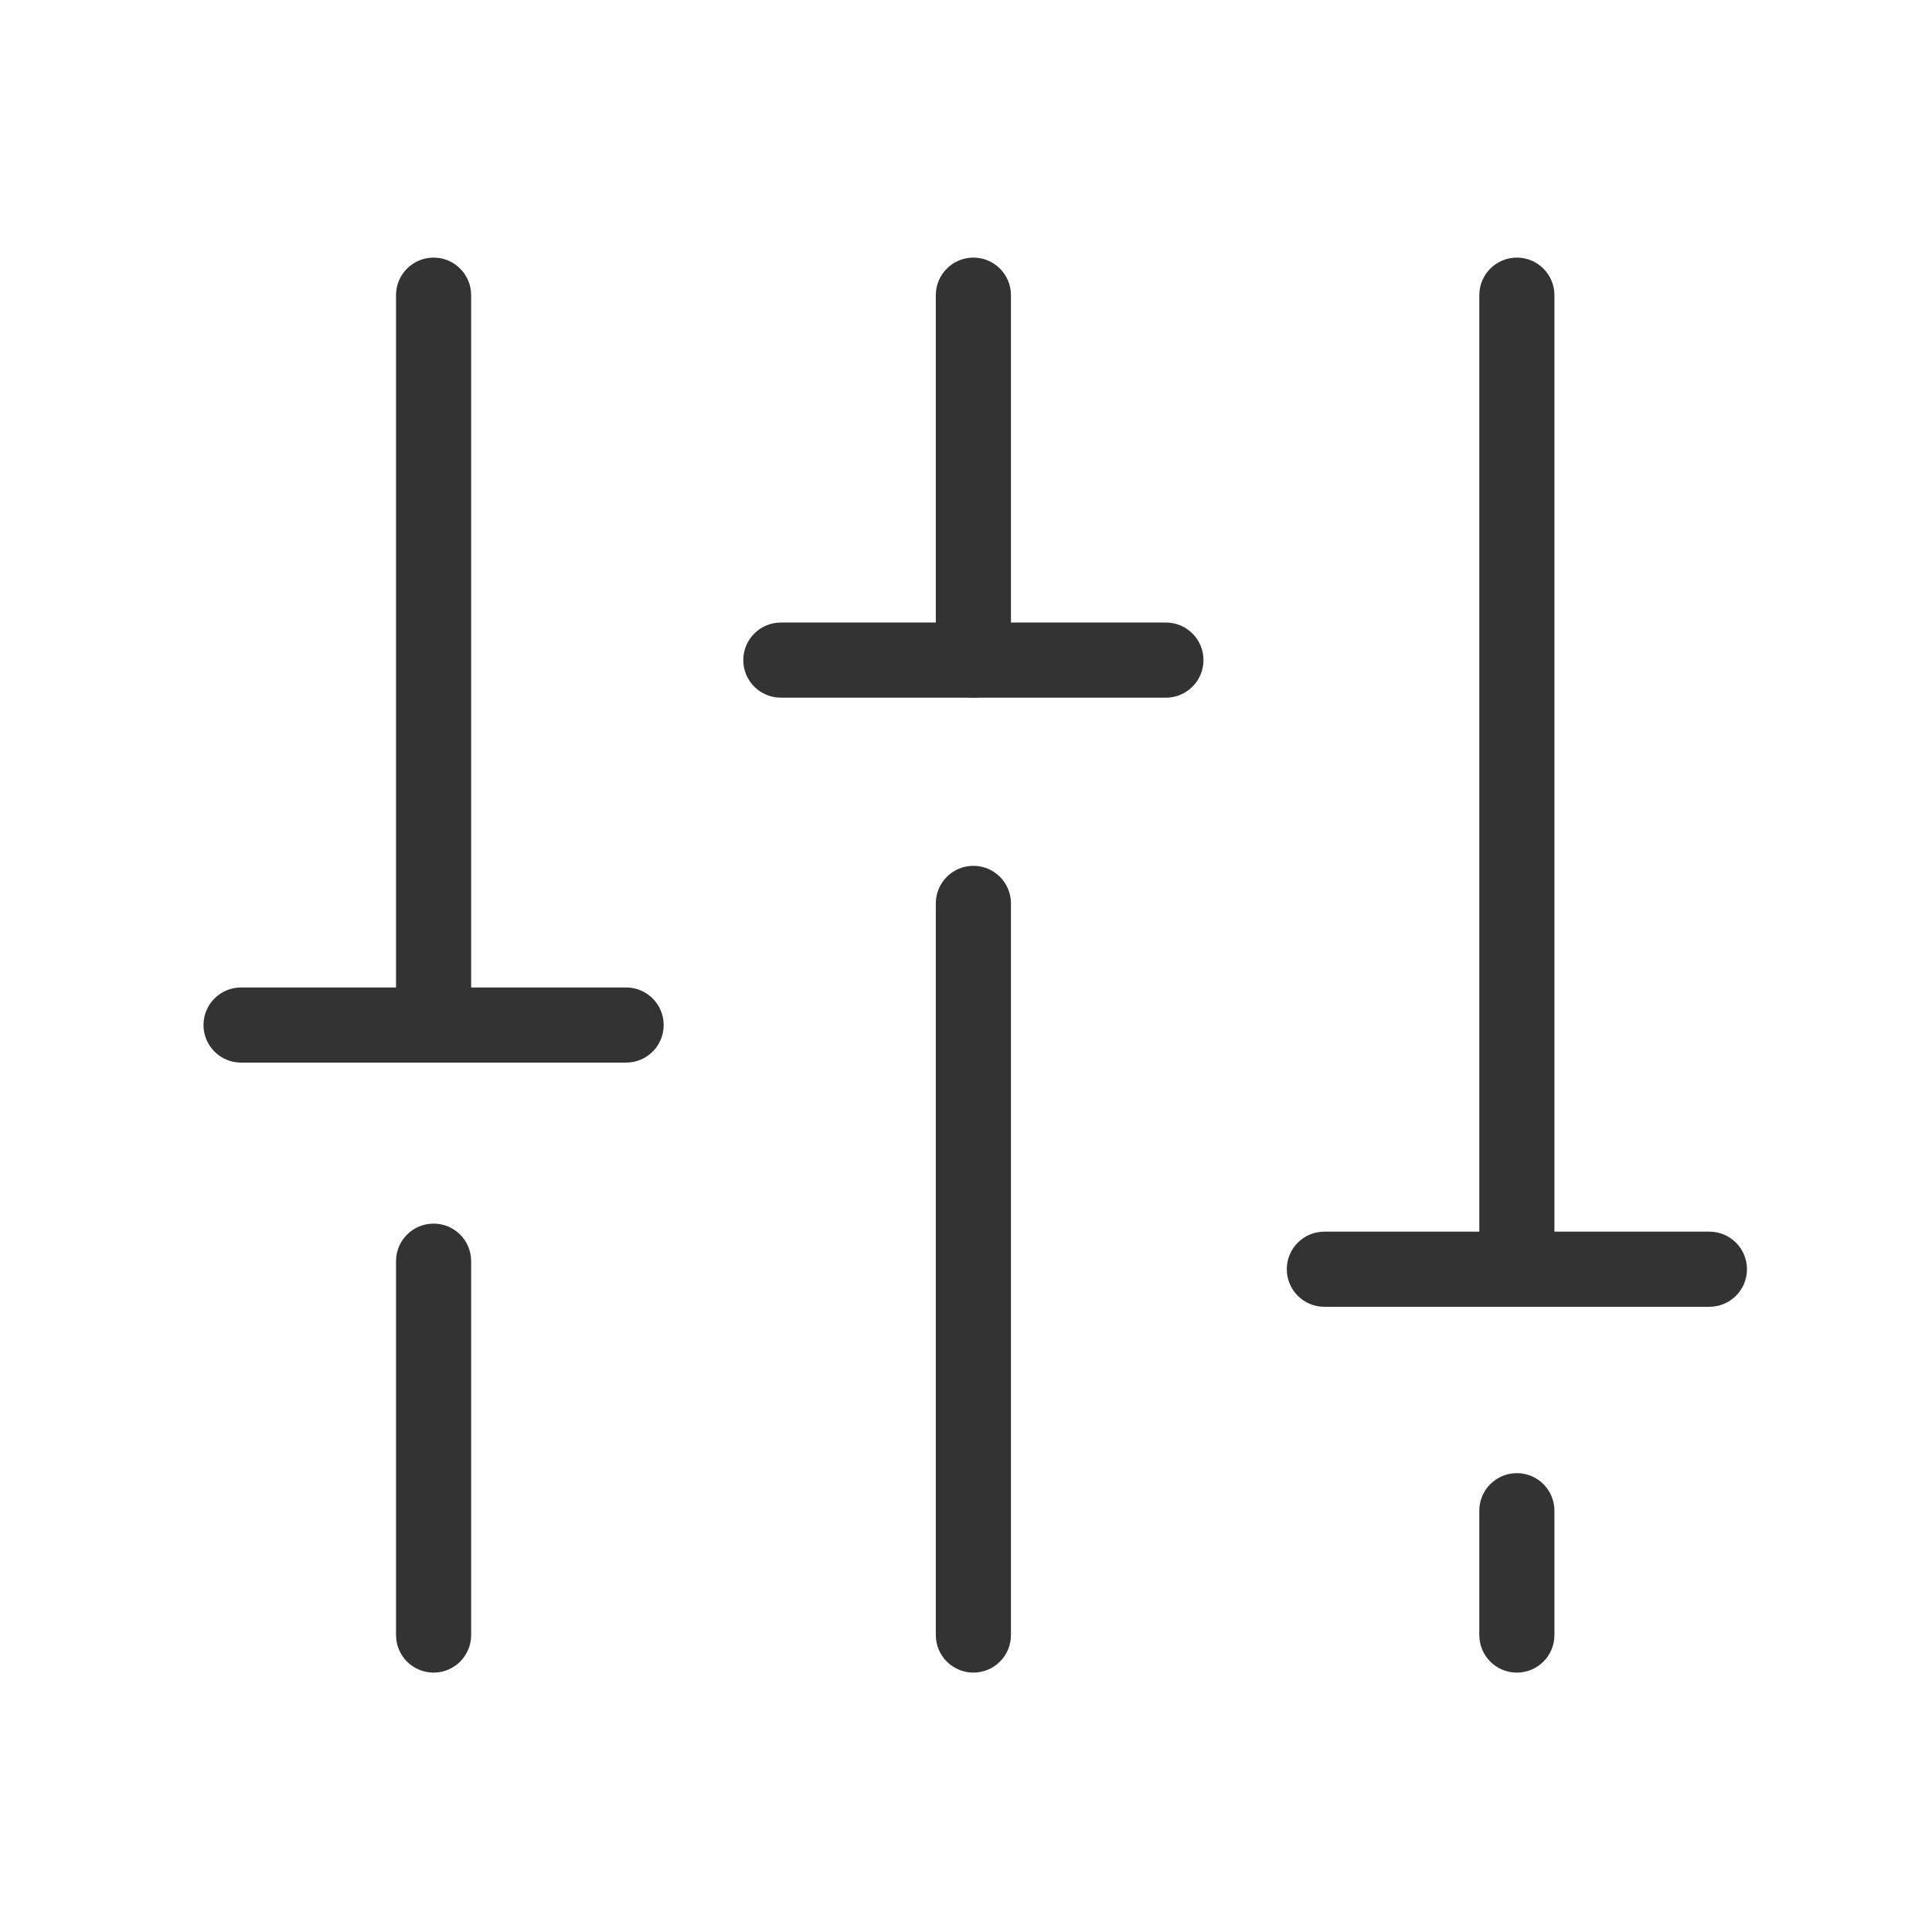
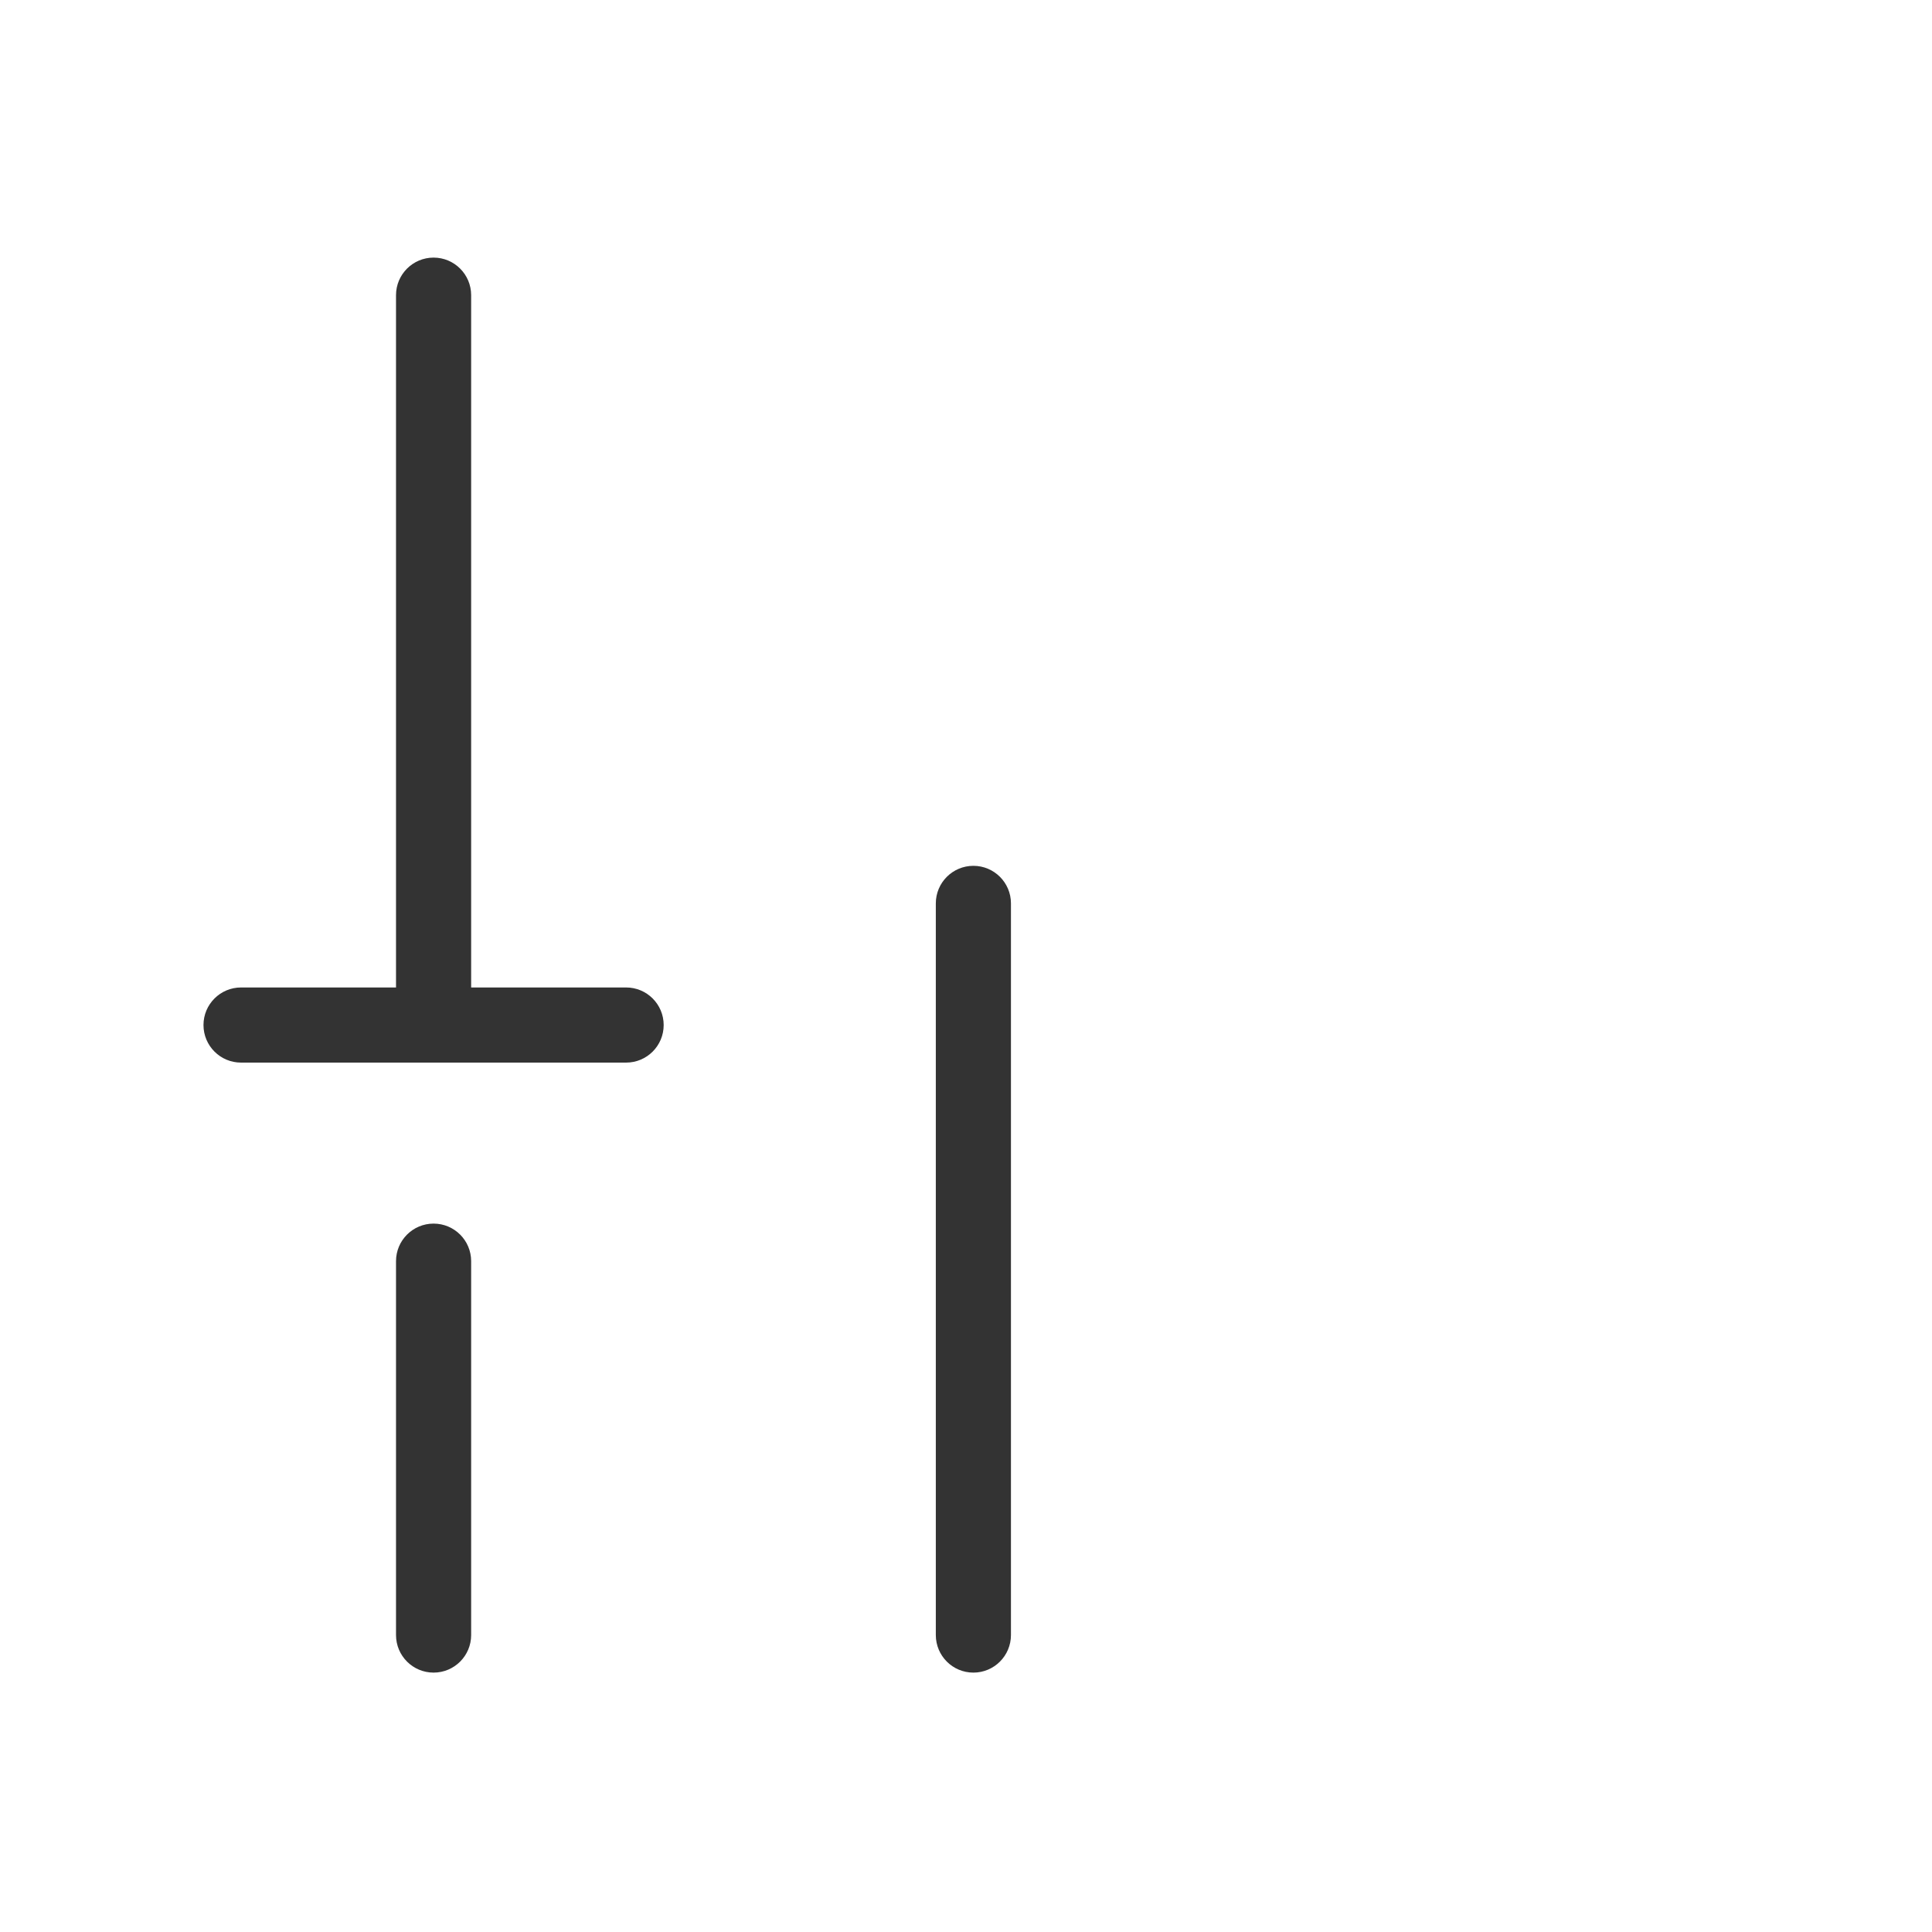
<svg xmlns="http://www.w3.org/2000/svg" version="1.1" id="Layer_1" x="0px" y="0px" width="180px" height="180px" viewBox="0 0 180 180" enable-background="new 0 0 180 180" xml:space="preserve">
  <g>
    <g>
      <path fill="#333333" d="M40.396,99c-1.933,0-3.5-1.566-3.5-3.5v-68c0-1.933,1.567-3.5,3.5-3.5s3.5,1.567,3.5,3.5v68    C43.896,97.434,42.329,99,40.396,99z" />
    </g>
    <g>
      <path fill="#333333" d="M58.333,99H22.458c-1.933,0-3.5-1.566-3.5-3.5s1.567-3.5,3.5-3.5h35.875c1.933,0,3.5,1.566,3.5,3.5    S60.267,99,58.333,99z" />
    </g>
    <g>
      <path fill="#333333" d="M40.396,155.833c-1.933,0-3.5-1.567-3.5-3.5V117.5c0-1.934,1.567-3.5,3.5-3.5s3.5,1.566,3.5,3.5v34.833    C43.896,154.266,42.329,155.833,40.396,155.833z" />
    </g>
    <g>
      <path fill="#333333" d="M90.688,155.833c-1.933,0-3.5-1.567-3.5-3.5V84.167c0-1.933,1.567-3.5,3.5-3.5c1.935,0,3.5,1.567,3.5,3.5    v68.166C94.188,154.266,92.621,155.833,90.688,155.833z" />
    </g>
    <g>
-       <path fill="#333333" d="M90.688,65c-1.933,0-3.5-1.567-3.5-3.5v-34c0-1.933,1.567-3.5,3.5-3.5c1.935,0,3.5,1.567,3.5,3.5v34    C94.188,63.433,92.62,65,90.688,65z" />
-     </g>
+       </g>
    <g>
-       <path fill="#333333" d="M141.323,121.75c-1.933,0-3.5-1.566-3.5-3.5V27.5c0-1.933,1.567-3.5,3.5-3.5s3.5,1.567,3.5,3.5v90.75    C144.823,120.184,143.256,121.75,141.323,121.75z" />
-     </g>
+       </g>
    <g>
-       <path fill="#333333" d="M108.626,65H72.75c-1.933,0-3.5-1.567-3.5-3.5s1.567-3.5,3.5-3.5h35.875c1.934,0,3.5,1.567,3.5,3.5    S110.559,65,108.626,65z" />
-     </g>
+       </g>
    <g>
-       <path fill="#333333" d="M159.262,121.75h-35.875c-1.934,0-3.5-1.566-3.5-3.5s1.566-3.5,3.5-3.5h35.875c1.932,0,3.5,1.566,3.5,3.5    S161.193,121.75,159.262,121.75z" />
-     </g>
+       </g>
    <g>
-       <path fill="#333333" d="M141.323,155.833c-1.933,0-3.5-1.567-3.5-3.5V140.75c0-1.934,1.567-3.5,3.5-3.5s3.5,1.566,3.5,3.5v11.583    C144.823,154.266,143.256,155.833,141.323,155.833z" />
-     </g>
+       </g>
  </g>
</svg>